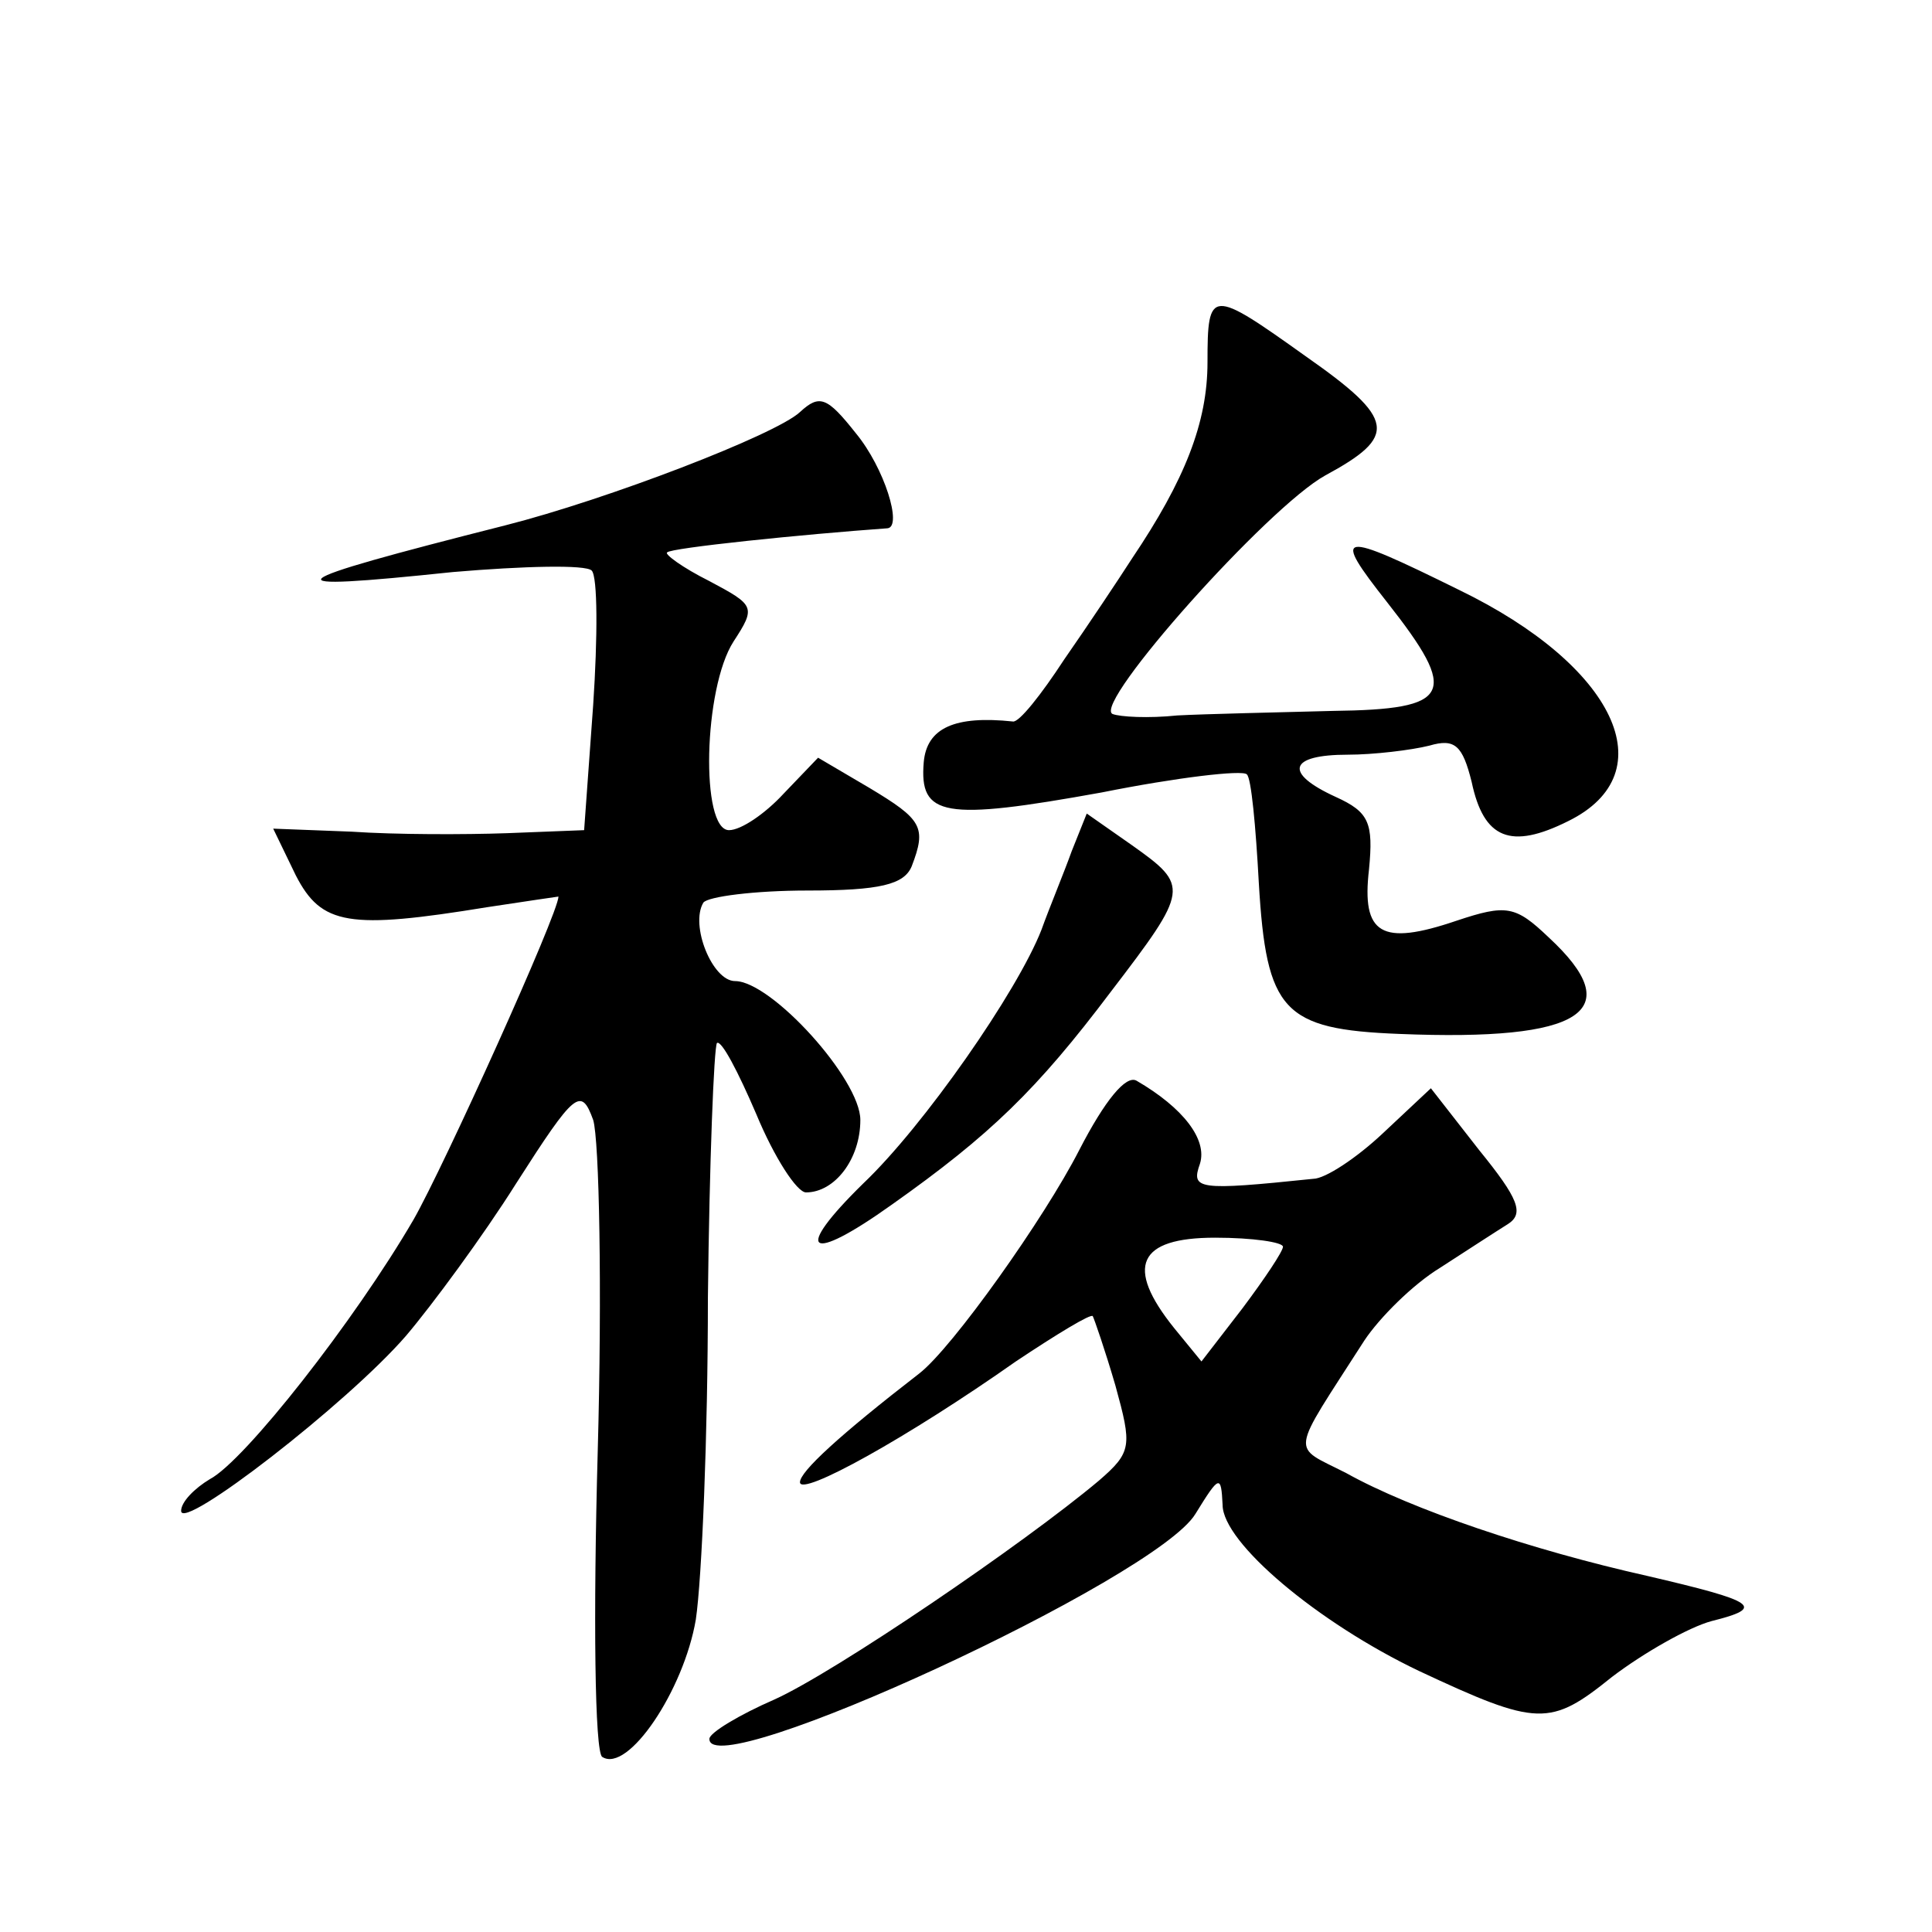
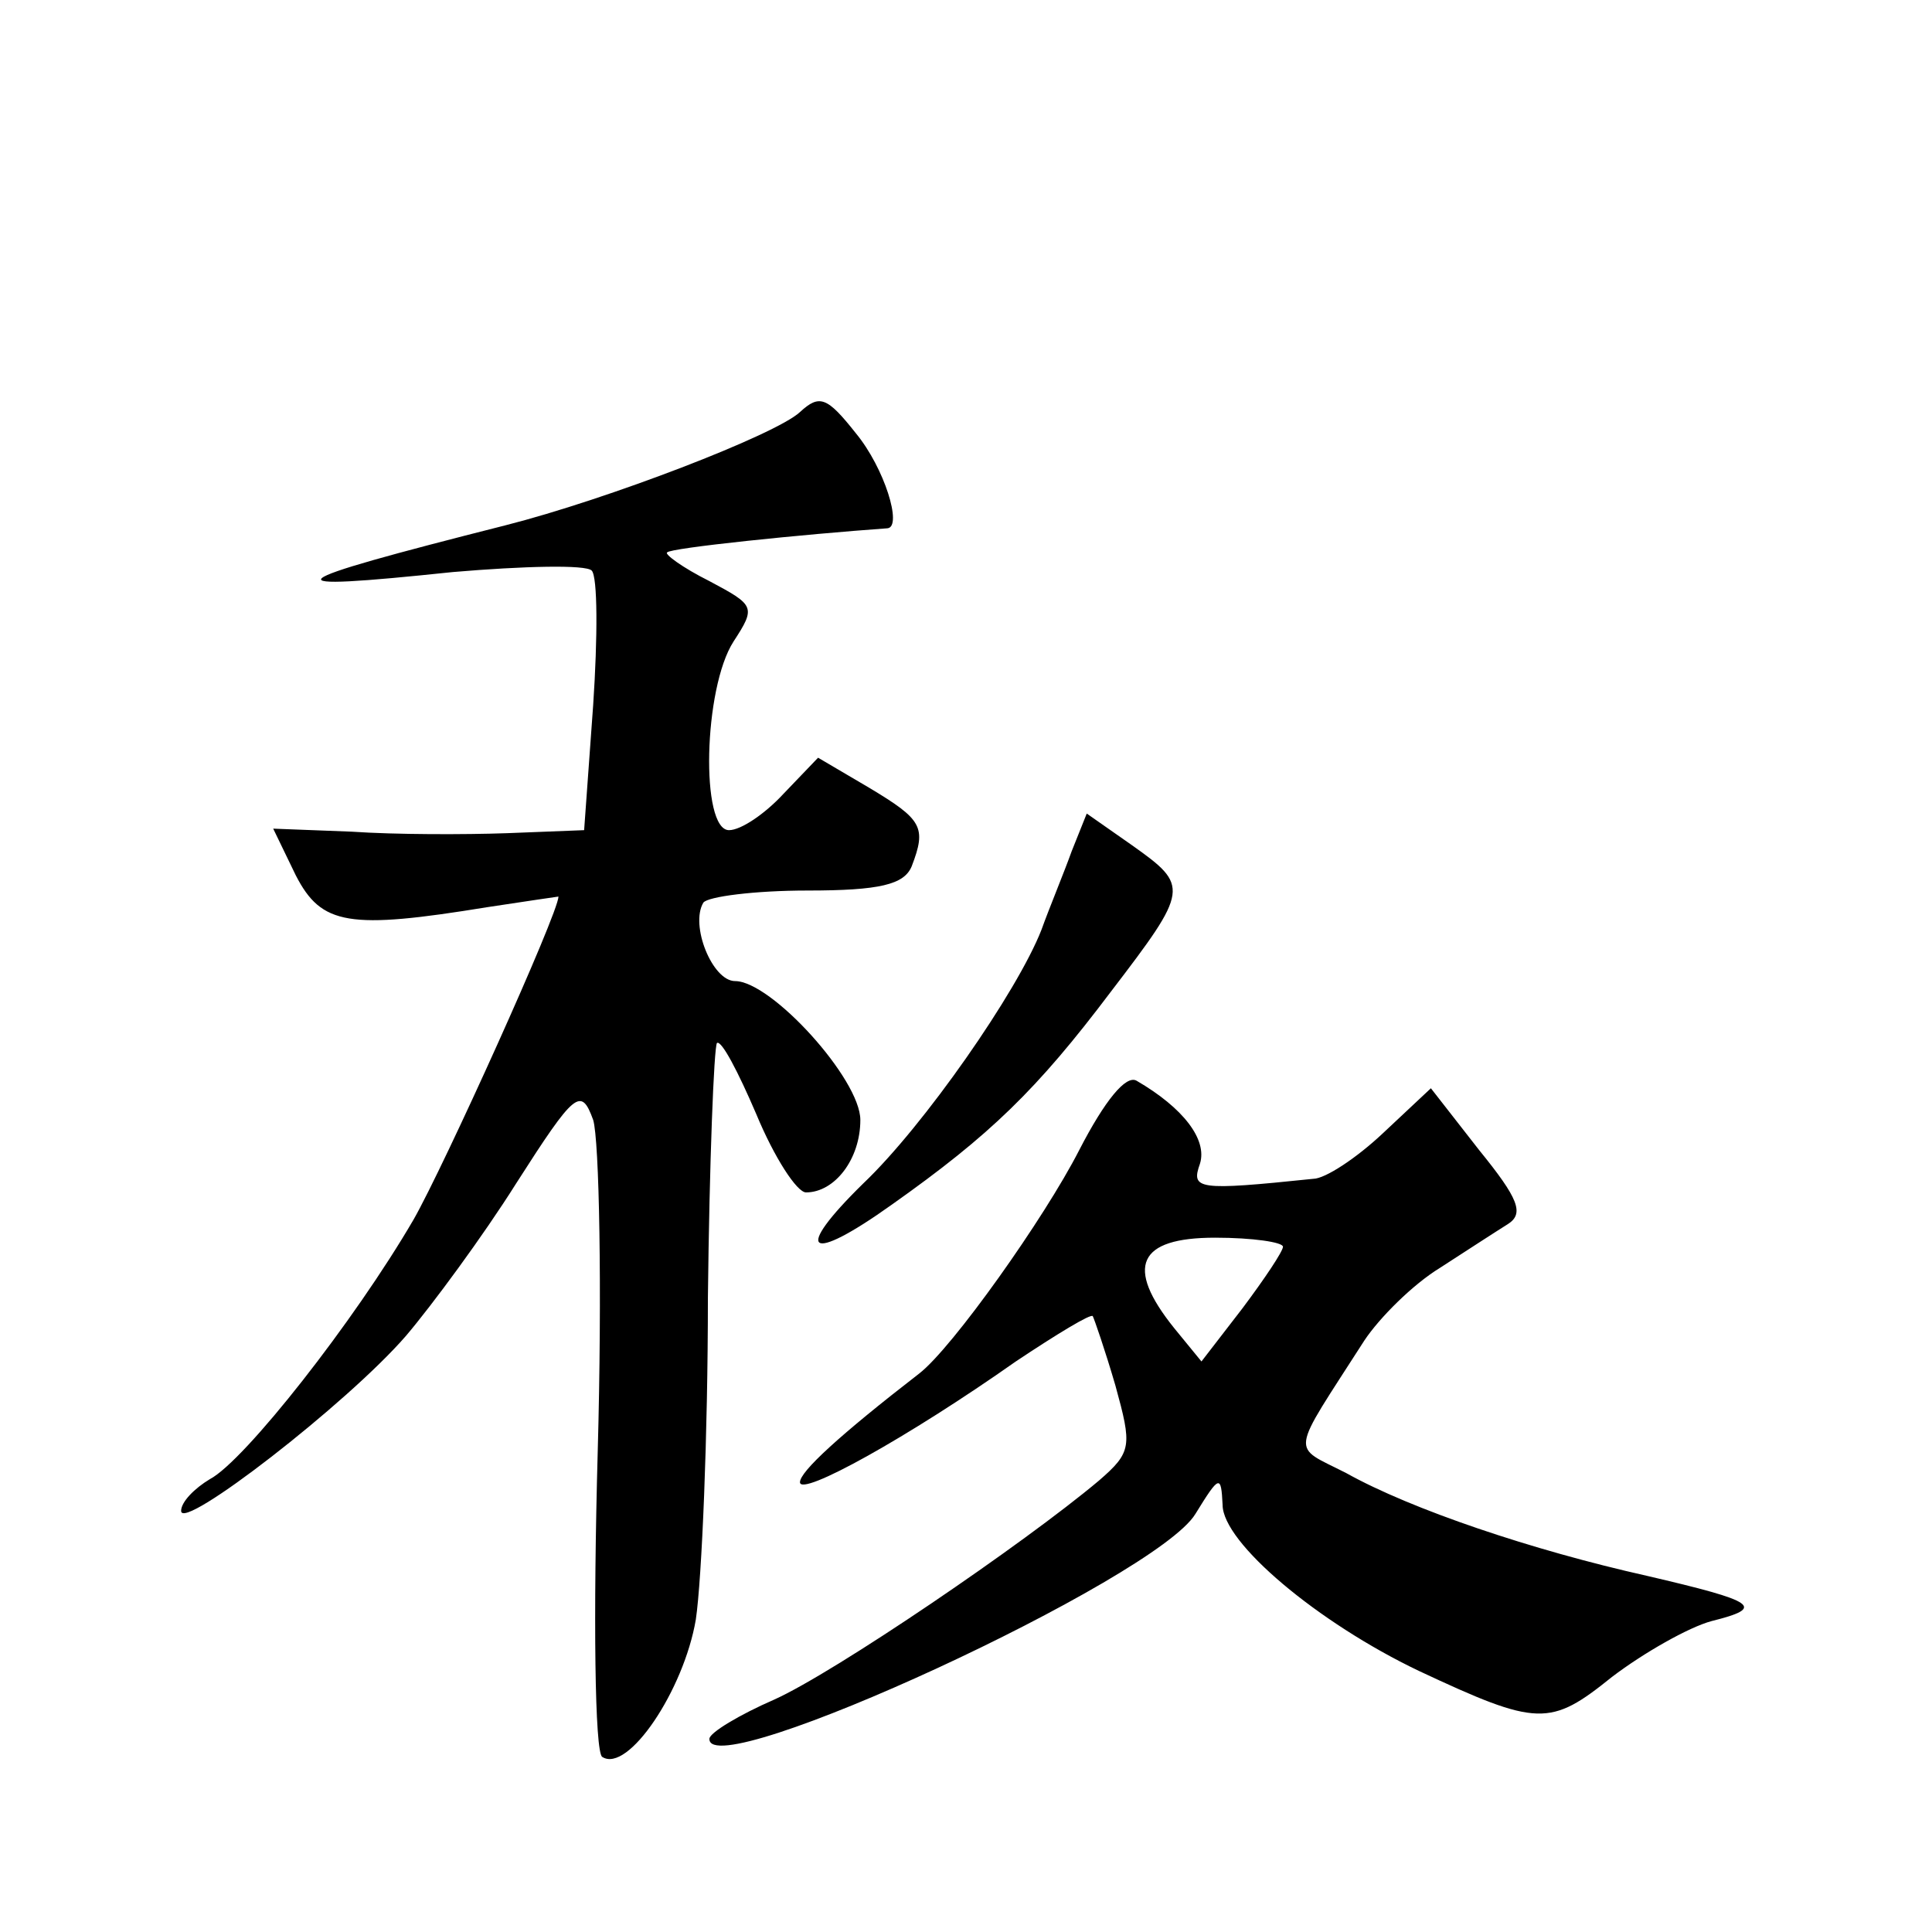
<svg xmlns="http://www.w3.org/2000/svg" version="1.0" width="128pt" height="128pt" viewBox="0 0 128 128" preserveAspectRatio="xMidYMid meet">
  <g transform="translate(0,128) scale(0.1,-0.1)" fill="#0" stroke="none">
-     <path d="M800 1040 c0 -40 -15 -78 -50 -130 -9 -14 -29 -44 -45 -67 -15 -23 -30 -42 -34 -41 -38 4 -57 -4 -59 -27 -3 -36 13 -39 118 -20 50 10 93 15 96 12 3 -2 6 -35 8 -72 5 -85 16 -97 93 -100 122 -5 152 15 99 64 -22 21 -28 22 -61 11 -50 -17 -63 -9 -58 34 3 31 0 38 -22 48 -35 16 -31 28 8 28 17 0 42 3 54 6 17 5 22 0 28 -24 8 -38 26 -45 64 -26 65 32 31 103 -72 153 -81 40 -85 39 -48 -8 48 -61 43 -71 -36 -72 -38 -1 -84 -2 -103 -3 -19 -2 -38 -1 -43 1 -13 7 103 137 141 158 48 26 47 37 -13 79 -63 45 -65 45 -65 -4z M530 1007 c-16 -15 -128 -58 -195 -75 -154 -39 -159 -44 -35 -31 47 4 88 5 92 1 4 -4 4 -44 1 -89 l-6 -83 -51 -2 c-28 -1 -74 -1 -103 1 l-52 2 15 -31 c17 -33 35 -36 127 -21 26 4 47 7 47 7 0 -11 -76 -179 -96 -214 -39 -67 -112 -160 -135 -172 -10 -6 -19 -15 -19 -21 0 -14 110 71 149 116 17 20 51 66 73 101 39 61 43 64 51 42 4 -13 6 -112 3 -220 -3 -108 -2 -199 3 -202 17 -11 54 44 62 91 4 27 8 122 8 213 1 90 4 166 6 169 3 2 14 -19 26 -47 12 -29 27 -52 33 -52 19 0 36 22 36 48 0 27 -59 92 -83 92 -15 0 -30 37 -21 52 3 4 34 8 69 8 48 0 64 4 69 16 10 26 7 31 -28 52 l-34 20 -23 -24 c-12 -13 -28 -24 -36 -24 -19 0 -17 94 3 125 15 23 14 24 -16 40 -18 9 -30 18 -28 19 2 3 90 12 146 16 10 1 -2 40 -21 63 -19 24 -24 26 -37 14z M710 716 c-5 -14 -15 -38 -20 -52 -16 -41 -78 -130 -118 -168 -47 -46 -37 -54 19 -14 65 46 96 76 145 141 52 68 52 70 14 97 l-30 21 -10 -25z M715 518 c-23 -45 -84 -131 -106 -148 -53 -41 -79 -65 -79 -72 0 -10 72 30 143 80 27 18 50 32 51 30 1 -2 8 -22 15 -46 11 -40 11 -44 -11 -63 -50 -42 -175 -127 -215 -145 -23 -10 -43 -22 -43 -26 -1 -31 296 106 322 149 16 26 17 26 18 6 0 -25 63 -78 130 -110 79 -37 87 -37 128 -4 21 16 51 33 66 37 36 9 30 13 -43 30 -76 17 -156 44 -199 68 -37 19 -38 10 12 88 10 15 32 37 50 48 17 11 37 24 45 29 11 7 7 17 -19 49 l-32 41 -32 -30 c-17 -16 -38 -30 -46 -30 -77 -8 -81 -7 -75 10 5 16 -11 37 -42 55 -7 4 -21 -13 -38 -46z m135 -64 c0 -3 -12 -21 -27 -41 l-27 -35 -18 22 c-33 41 -24 60 27 60 25 0 45 -3 45 -6z" />
+     <path d="M800 1040 z M530 1007 c-16 -15 -128 -58 -195 -75 -154 -39 -159 -44 -35 -31 47 4 88 5 92 1 4 -4 4 -44 1 -89 l-6 -83 -51 -2 c-28 -1 -74 -1 -103 1 l-52 2 15 -31 c17 -33 35 -36 127 -21 26 4 47 7 47 7 0 -11 -76 -179 -96 -214 -39 -67 -112 -160 -135 -172 -10 -6 -19 -15 -19 -21 0 -14 110 71 149 116 17 20 51 66 73 101 39 61 43 64 51 42 4 -13 6 -112 3 -220 -3 -108 -2 -199 3 -202 17 -11 54 44 62 91 4 27 8 122 8 213 1 90 4 166 6 169 3 2 14 -19 26 -47 12 -29 27 -52 33 -52 19 0 36 22 36 48 0 27 -59 92 -83 92 -15 0 -30 37 -21 52 3 4 34 8 69 8 48 0 64 4 69 16 10 26 7 31 -28 52 l-34 20 -23 -24 c-12 -13 -28 -24 -36 -24 -19 0 -17 94 3 125 15 23 14 24 -16 40 -18 9 -30 18 -28 19 2 3 90 12 146 16 10 1 -2 40 -21 63 -19 24 -24 26 -37 14z M710 716 c-5 -14 -15 -38 -20 -52 -16 -41 -78 -130 -118 -168 -47 -46 -37 -54 19 -14 65 46 96 76 145 141 52 68 52 70 14 97 l-30 21 -10 -25z M715 518 c-23 -45 -84 -131 -106 -148 -53 -41 -79 -65 -79 -72 0 -10 72 30 143 80 27 18 50 32 51 30 1 -2 8 -22 15 -46 11 -40 11 -44 -11 -63 -50 -42 -175 -127 -215 -145 -23 -10 -43 -22 -43 -26 -1 -31 296 106 322 149 16 26 17 26 18 6 0 -25 63 -78 130 -110 79 -37 87 -37 128 -4 21 16 51 33 66 37 36 9 30 13 -43 30 -76 17 -156 44 -199 68 -37 19 -38 10 12 88 10 15 32 37 50 48 17 11 37 24 45 29 11 7 7 17 -19 49 l-32 41 -32 -30 c-17 -16 -38 -30 -46 -30 -77 -8 -81 -7 -75 10 5 16 -11 37 -42 55 -7 4 -21 -13 -38 -46z m135 -64 c0 -3 -12 -21 -27 -41 l-27 -35 -18 22 c-33 41 -24 60 27 60 25 0 45 -3 45 -6z" />
  </g>
</svg>